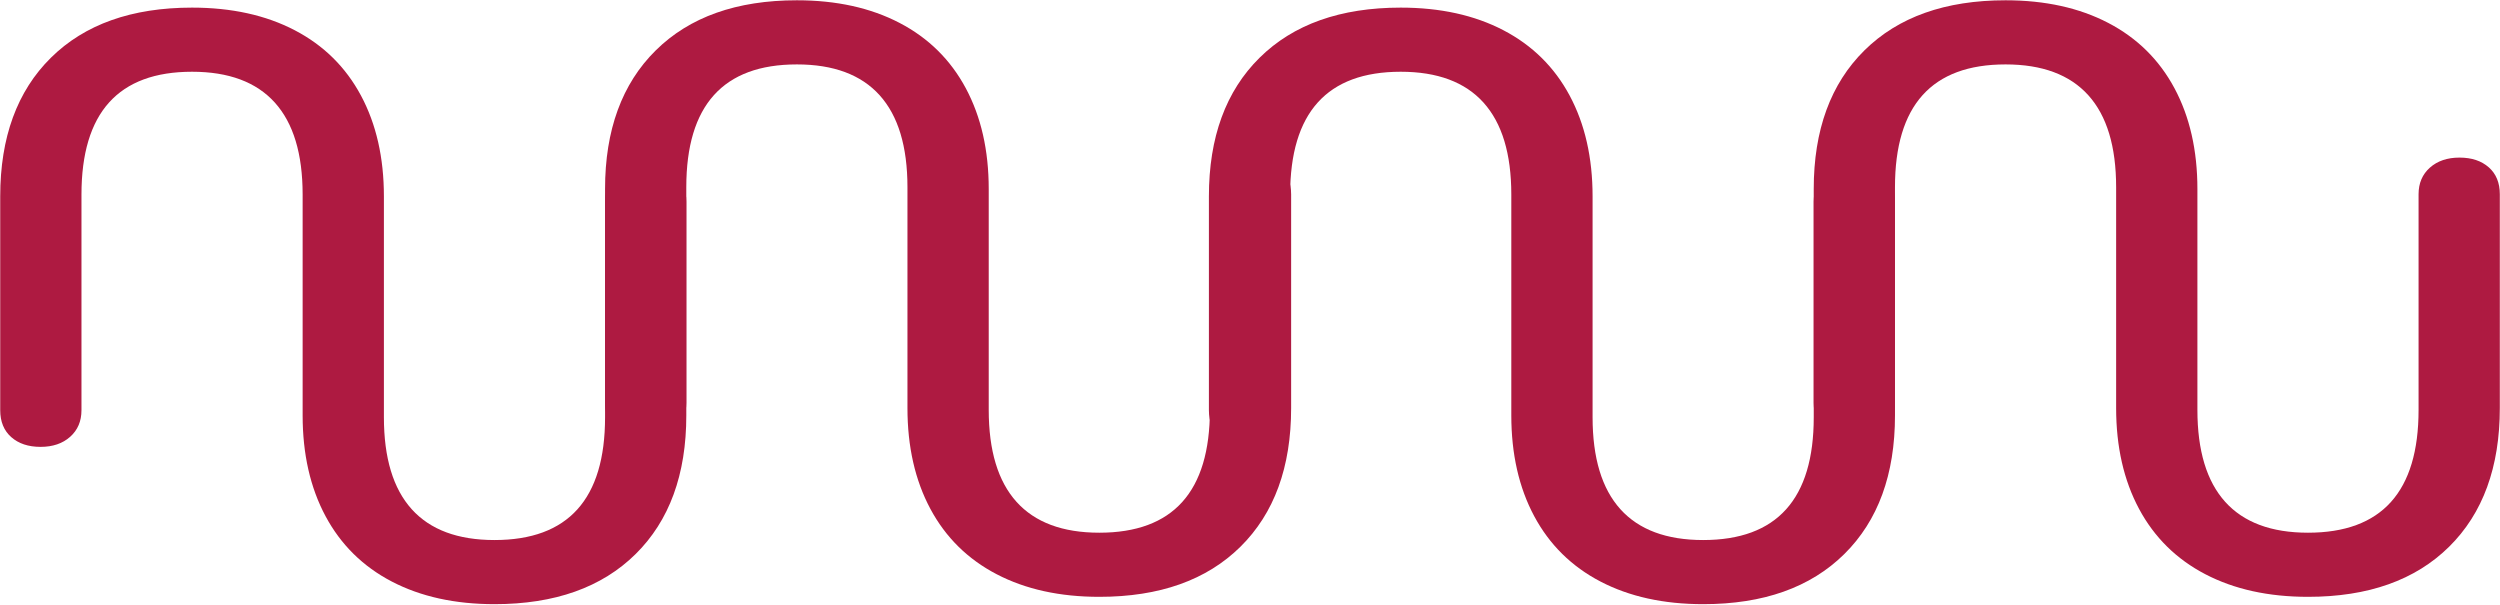
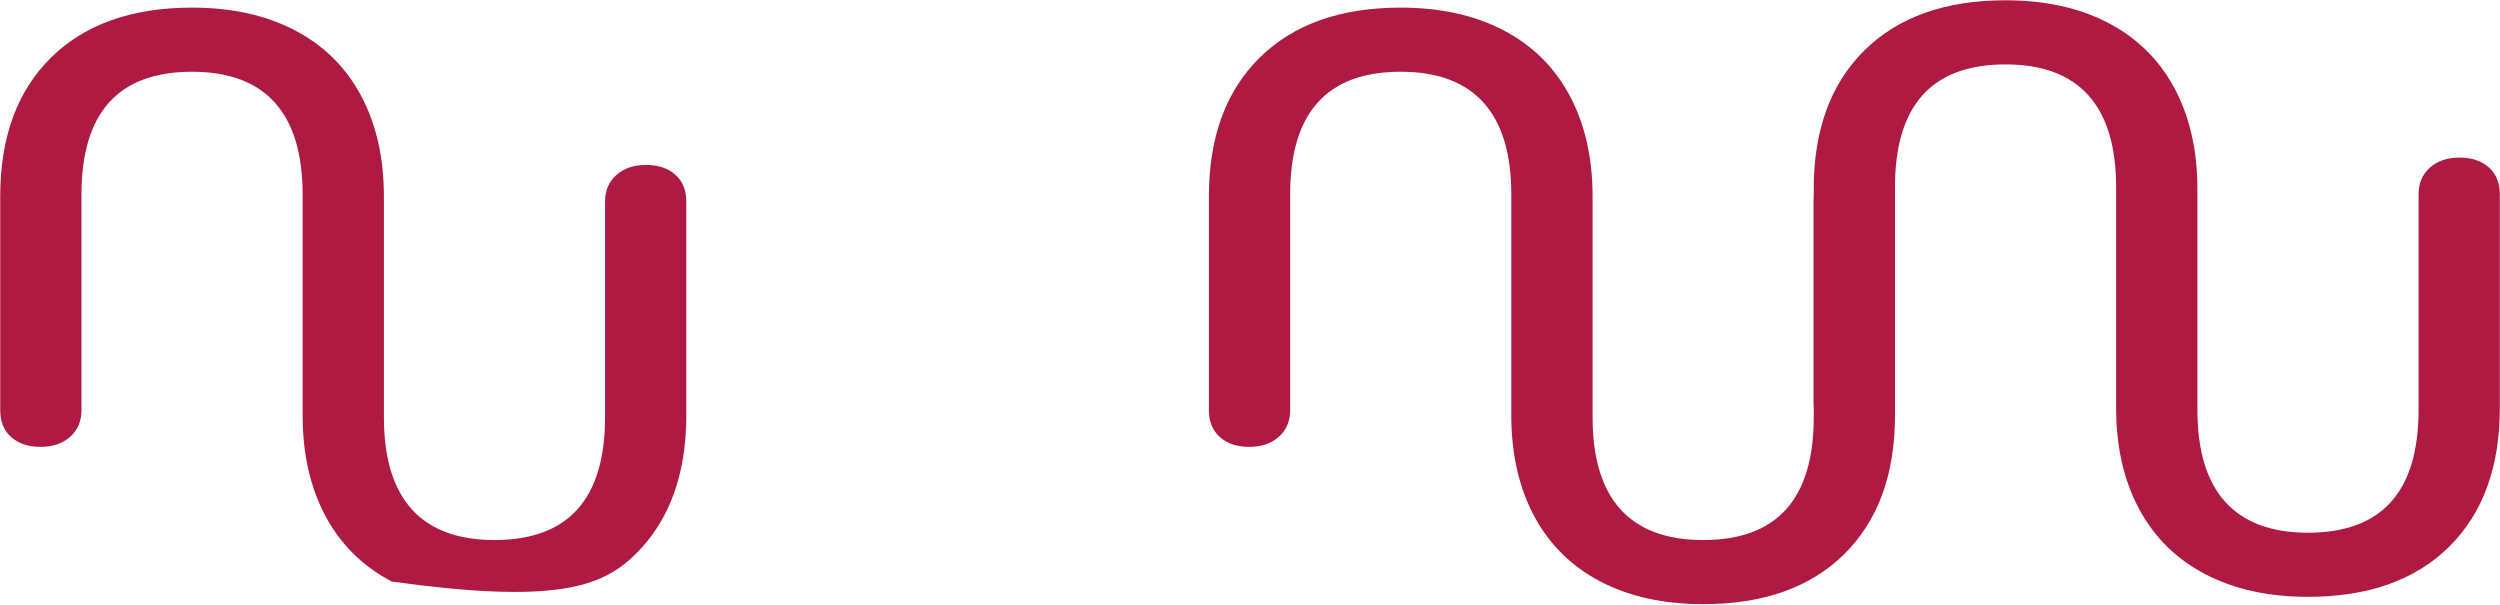
<svg xmlns="http://www.w3.org/2000/svg" width="2005" height="485" viewBox="0 0 2005 485" fill="none">
  <g clip-path="url(#clip0_113_532)">
-     <path d="M541.6 140.11C535.72 134.9 527.88 132.27 518.08 132.27C508.28 132.27 500.37 134.97 494.32 140.35C488.28 145.74 485.26 152.85 485.26 161.67V334.63C485.26 400.29 455.7 433.11 396.57 433.11C367.17 433.11 345.04 424.86 330.18 408.37C315.32 391.87 307.89 367.29 307.89 334.62V157.51C307.89 126.49 301.76 99.53 289.51 76.66C277.26 53.8 259.54 36.32 236.35 24.24C213.15 12.15 185.71 6.11 154.03 6.11C105.68 6.11 67.96 19.51 40.85 46.28C13.73 73.08 0.18 110.15 0.18 157.5V328.99C0.18 338.14 3.12 345.33 9 350.55C14.88 355.76 22.72 358.39 32.52 358.39C42.32 358.39 50.23 355.7 56.28 350.3C62.32 344.91 65.34 337.8 65.34 328.98V156.02C65.34 90.36 94.9 57.54 154.03 57.54C183.43 57.54 205.56 65.79 220.42 82.28C235.28 98.78 242.71 123.36 242.71 156.03V333.14C242.71 364.16 248.84 391.12 261.09 413.99C273.34 436.85 291.06 454.33 314.25 466.41C337.45 478.5 364.89 484.54 396.57 484.54C444.92 484.54 482.64 471.14 509.75 444.37C536.87 417.58 550.42 380.5 550.42 333.15V161.66C550.42 152.51 547.48 145.32 541.6 140.1V140.11Z" fill="#AE1A41" />
-     <path d="M1026.67 134.23C1020.79 129.02 1012.95 126.39 1003.15 126.39C993.35 126.39 985.44 129.09 979.39 134.47C973.35 139.86 970.33 146.97 970.33 155.79V328.75C970.33 394.41 940.77 427.23 881.64 427.23C852.24 427.23 830.11 418.98 815.25 402.49C800.39 385.99 792.96 361.41 792.96 328.74V151.63C792.96 120.61 786.83 93.65 774.58 70.78C762.33 47.92 744.61 30.44 721.42 18.36C698.22 6.27 670.78 0.23 639.1 0.23C590.75 0.23 553.03 13.63 525.92 40.4C498.8 67.2 485.25 104.27 485.25 151.62V323.11C485.25 332.26 488.19 339.45 494.07 344.67C499.95 349.88 507.79 352.51 517.59 352.51C527.39 352.51 535.3 349.82 541.35 344.42C547.39 339.03 550.41 331.92 550.41 323.1V150.14C550.41 84.48 579.97 51.66 639.1 51.66C668.5 51.66 690.63 59.91 705.49 76.4C720.35 92.9 727.78 117.48 727.78 150.15V327.26C727.78 358.28 733.91 385.24 746.16 408.11C758.41 430.97 776.13 448.45 799.32 460.53C822.52 472.62 849.96 478.66 881.64 478.66C929.99 478.66 967.71 465.26 994.82 438.49C1021.94 411.7 1035.49 374.62 1035.49 327.27V155.78C1035.49 146.63 1032.55 139.44 1026.67 134.22V134.23Z" fill="#AE1A41" />
+     <path d="M541.6 140.11C535.72 134.9 527.88 132.27 518.08 132.27C508.28 132.27 500.37 134.97 494.32 140.35C488.28 145.74 485.26 152.85 485.26 161.67V334.63C485.26 400.29 455.7 433.11 396.57 433.11C367.17 433.11 345.04 424.86 330.18 408.37C315.32 391.87 307.89 367.29 307.89 334.62V157.51C307.89 126.49 301.76 99.53 289.51 76.66C277.26 53.8 259.54 36.32 236.35 24.24C213.15 12.15 185.71 6.11 154.03 6.11C105.68 6.11 67.96 19.51 40.85 46.28C13.73 73.08 0.18 110.15 0.18 157.5V328.99C0.18 338.14 3.12 345.33 9 350.55C14.88 355.76 22.72 358.39 32.52 358.39C42.32 358.39 50.23 355.7 56.28 350.3C62.32 344.91 65.34 337.8 65.34 328.98V156.02C65.34 90.36 94.9 57.54 154.03 57.54C183.43 57.54 205.56 65.79 220.42 82.28C235.28 98.78 242.71 123.36 242.71 156.03V333.14C242.71 364.16 248.84 391.12 261.09 413.99C273.34 436.85 291.06 454.33 314.25 466.41C444.92 484.54 482.64 471.14 509.75 444.37C536.87 417.58 550.42 380.5 550.42 333.15V161.66C550.42 152.51 547.48 145.32 541.6 140.1V140.11Z" fill="#AE1A41" />
    <path d="M1510.96 140.11C1505.08 134.9 1497.24 132.27 1487.44 132.27C1477.64 132.27 1469.73 134.97 1463.68 140.35C1457.64 145.74 1454.62 152.85 1454.62 161.67V334.63C1454.62 400.29 1425.06 433.11 1365.93 433.11C1336.53 433.11 1314.4 424.86 1299.54 408.37C1284.68 391.87 1277.25 367.29 1277.25 334.62V157.51C1277.25 126.49 1271.12 99.53 1258.87 76.66C1246.62 53.8 1228.9 36.32 1205.71 24.24C1182.51 12.15 1155.07 6.11 1123.39 6.11C1075.04 6.11 1037.32 19.51 1010.21 46.28C983.09 73.08 969.54 110.15 969.54 157.5V328.99C969.54 338.14 972.48 345.33 978.36 350.55C984.24 355.76 992.08 358.39 1001.88 358.39C1011.68 358.39 1019.59 355.7 1025.64 350.3C1031.68 344.91 1034.7 337.8 1034.7 328.98V156.02C1034.7 90.36 1064.26 57.54 1123.39 57.54C1152.79 57.54 1174.92 65.79 1189.78 82.28C1204.64 98.78 1212.07 123.36 1212.07 156.03V333.14C1212.07 364.16 1218.2 391.12 1230.45 413.99C1242.7 436.85 1260.42 454.33 1283.61 466.41C1306.81 478.5 1334.25 484.54 1365.93 484.54C1414.28 484.54 1452 471.14 1479.11 444.37C1506.23 417.58 1519.78 380.5 1519.78 333.15V161.66C1519.78 152.51 1516.84 145.32 1510.96 140.1V140.11Z" fill="#AE1A41" />
    <path d="M1996.03 134.23C1990.15 129.02 1982.31 126.39 1972.51 126.39C1962.71 126.39 1954.8 129.09 1948.75 134.47C1942.71 139.86 1939.69 146.97 1939.69 155.79V328.75C1939.69 394.41 1910.13 427.23 1851 427.23C1821.6 427.23 1799.47 418.98 1784.61 402.49C1769.75 385.99 1762.32 361.41 1762.32 328.74V151.63C1762.32 120.61 1756.19 93.65 1743.94 70.78C1731.69 47.92 1713.97 30.44 1690.78 18.36C1667.58 6.27 1640.14 0.23 1608.46 0.23C1560.11 0.23 1522.39 13.63 1495.28 40.4C1468.16 67.2 1454.61 104.27 1454.61 151.62V323.11C1454.61 332.26 1457.55 339.45 1463.43 344.67C1469.31 349.88 1477.15 352.51 1486.95 352.51C1496.75 352.51 1504.66 349.82 1510.71 344.42C1516.75 339.03 1519.77 331.92 1519.77 323.1V150.14C1519.77 84.48 1549.33 51.66 1608.46 51.66C1637.86 51.66 1659.99 59.91 1674.85 76.4C1689.71 92.9 1697.14 117.48 1697.14 150.15V327.26C1697.14 358.28 1703.27 385.24 1715.52 408.11C1727.77 430.97 1745.49 448.45 1768.68 460.53C1791.88 472.62 1819.32 478.66 1851 478.66C1899.35 478.66 1937.07 465.26 1964.18 438.49C1991.3 411.7 2004.85 374.62 2004.85 327.27V155.78C2004.85 146.63 2001.91 139.44 1996.03 134.22V134.23Z" fill="#AE1A41" />
  </g>
  <defs>
    <clipPath id="clip0_113_532">
      <rect width="2005" height="485" fill="white" />
    </clipPath>
  </defs>
</svg>